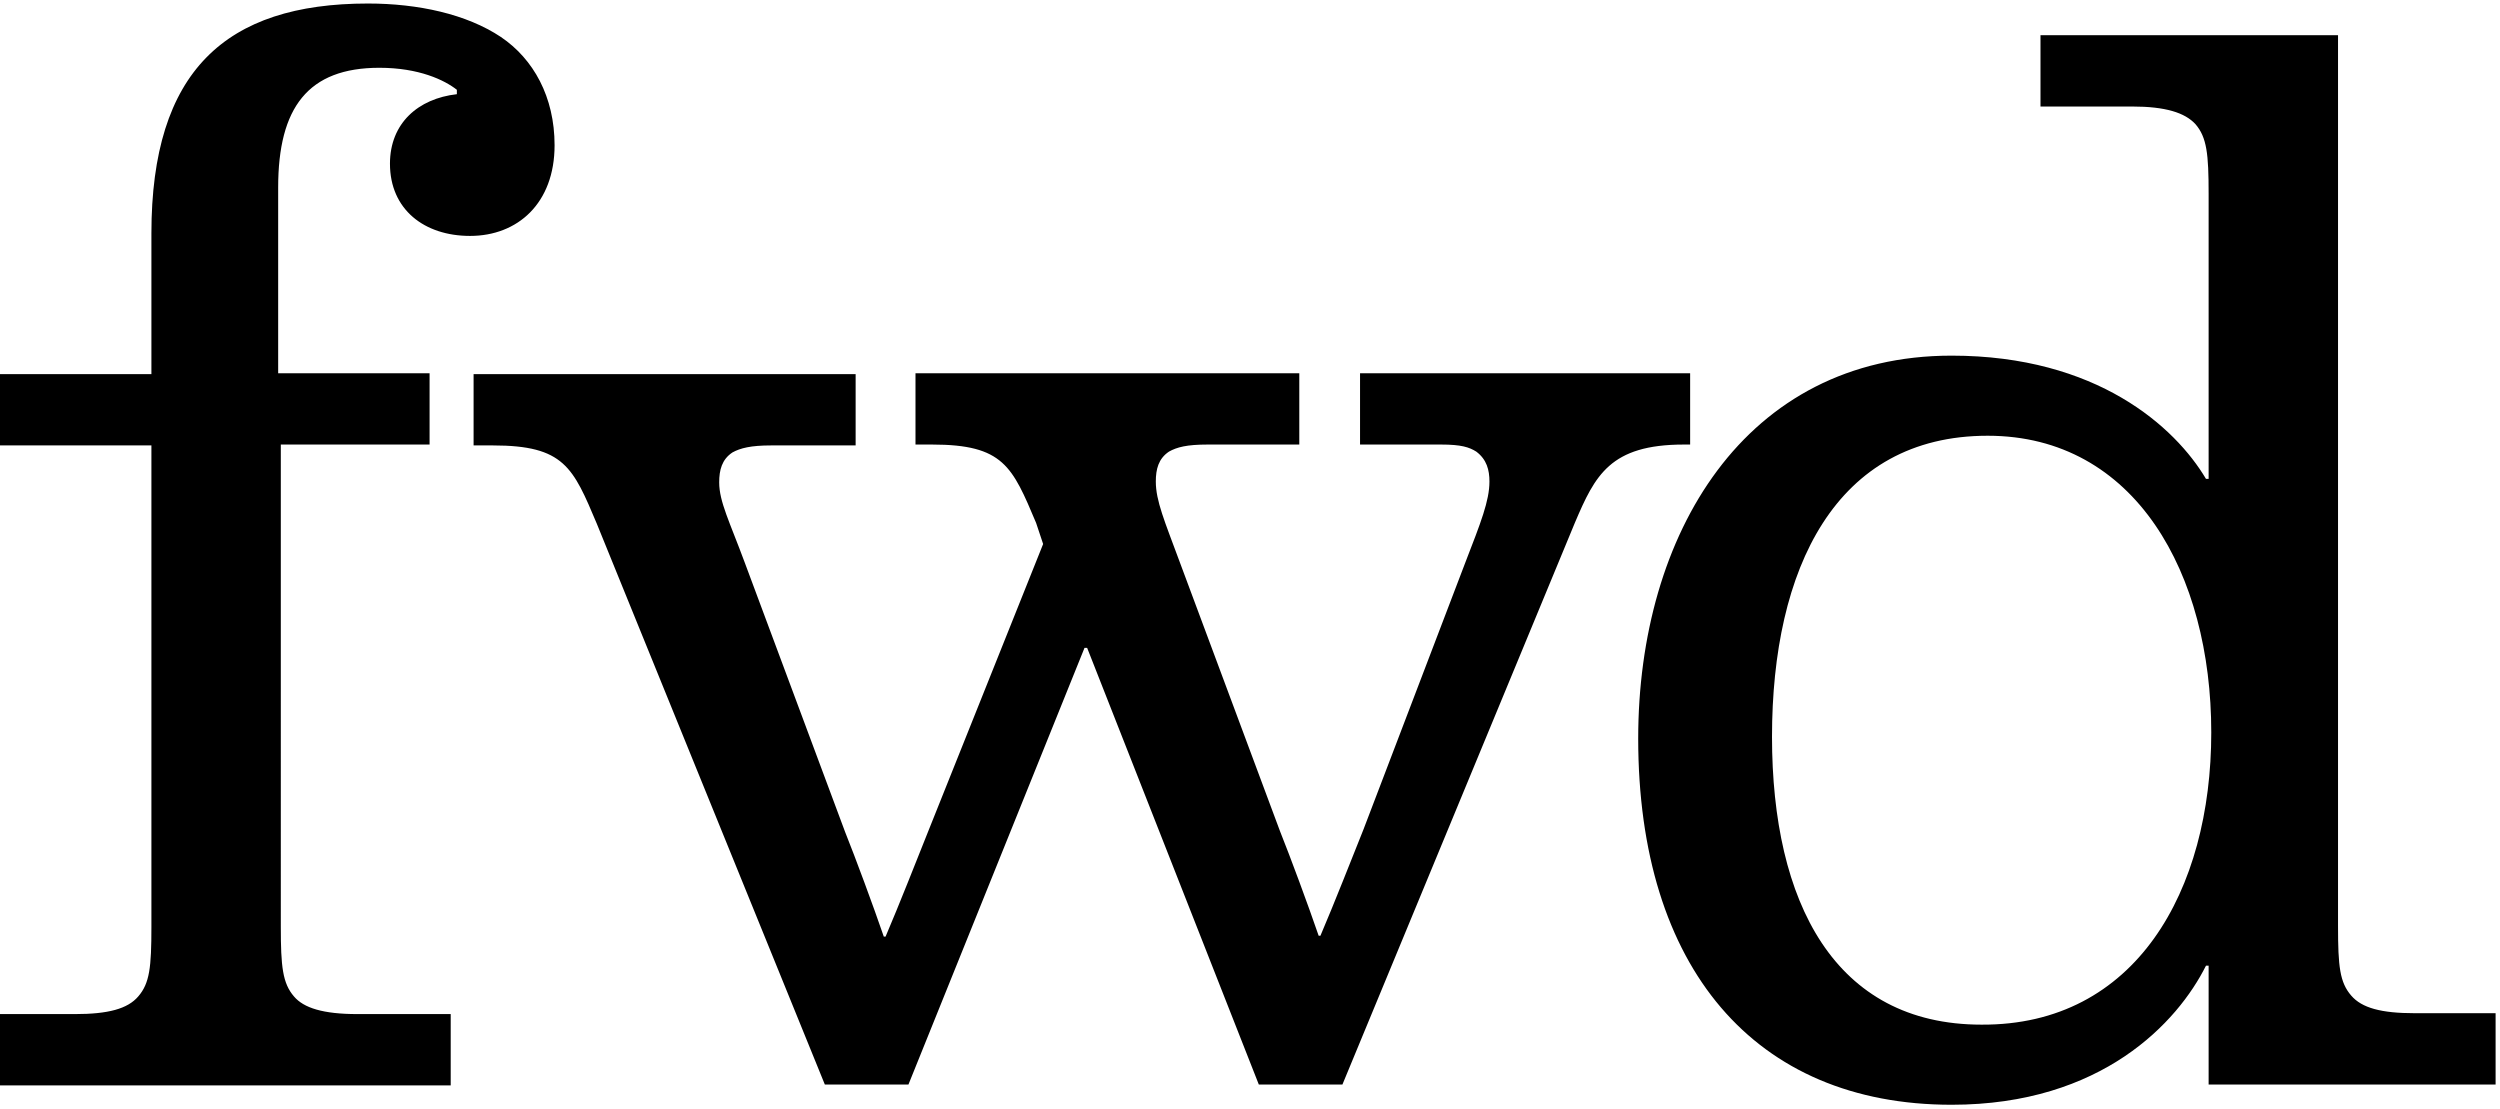
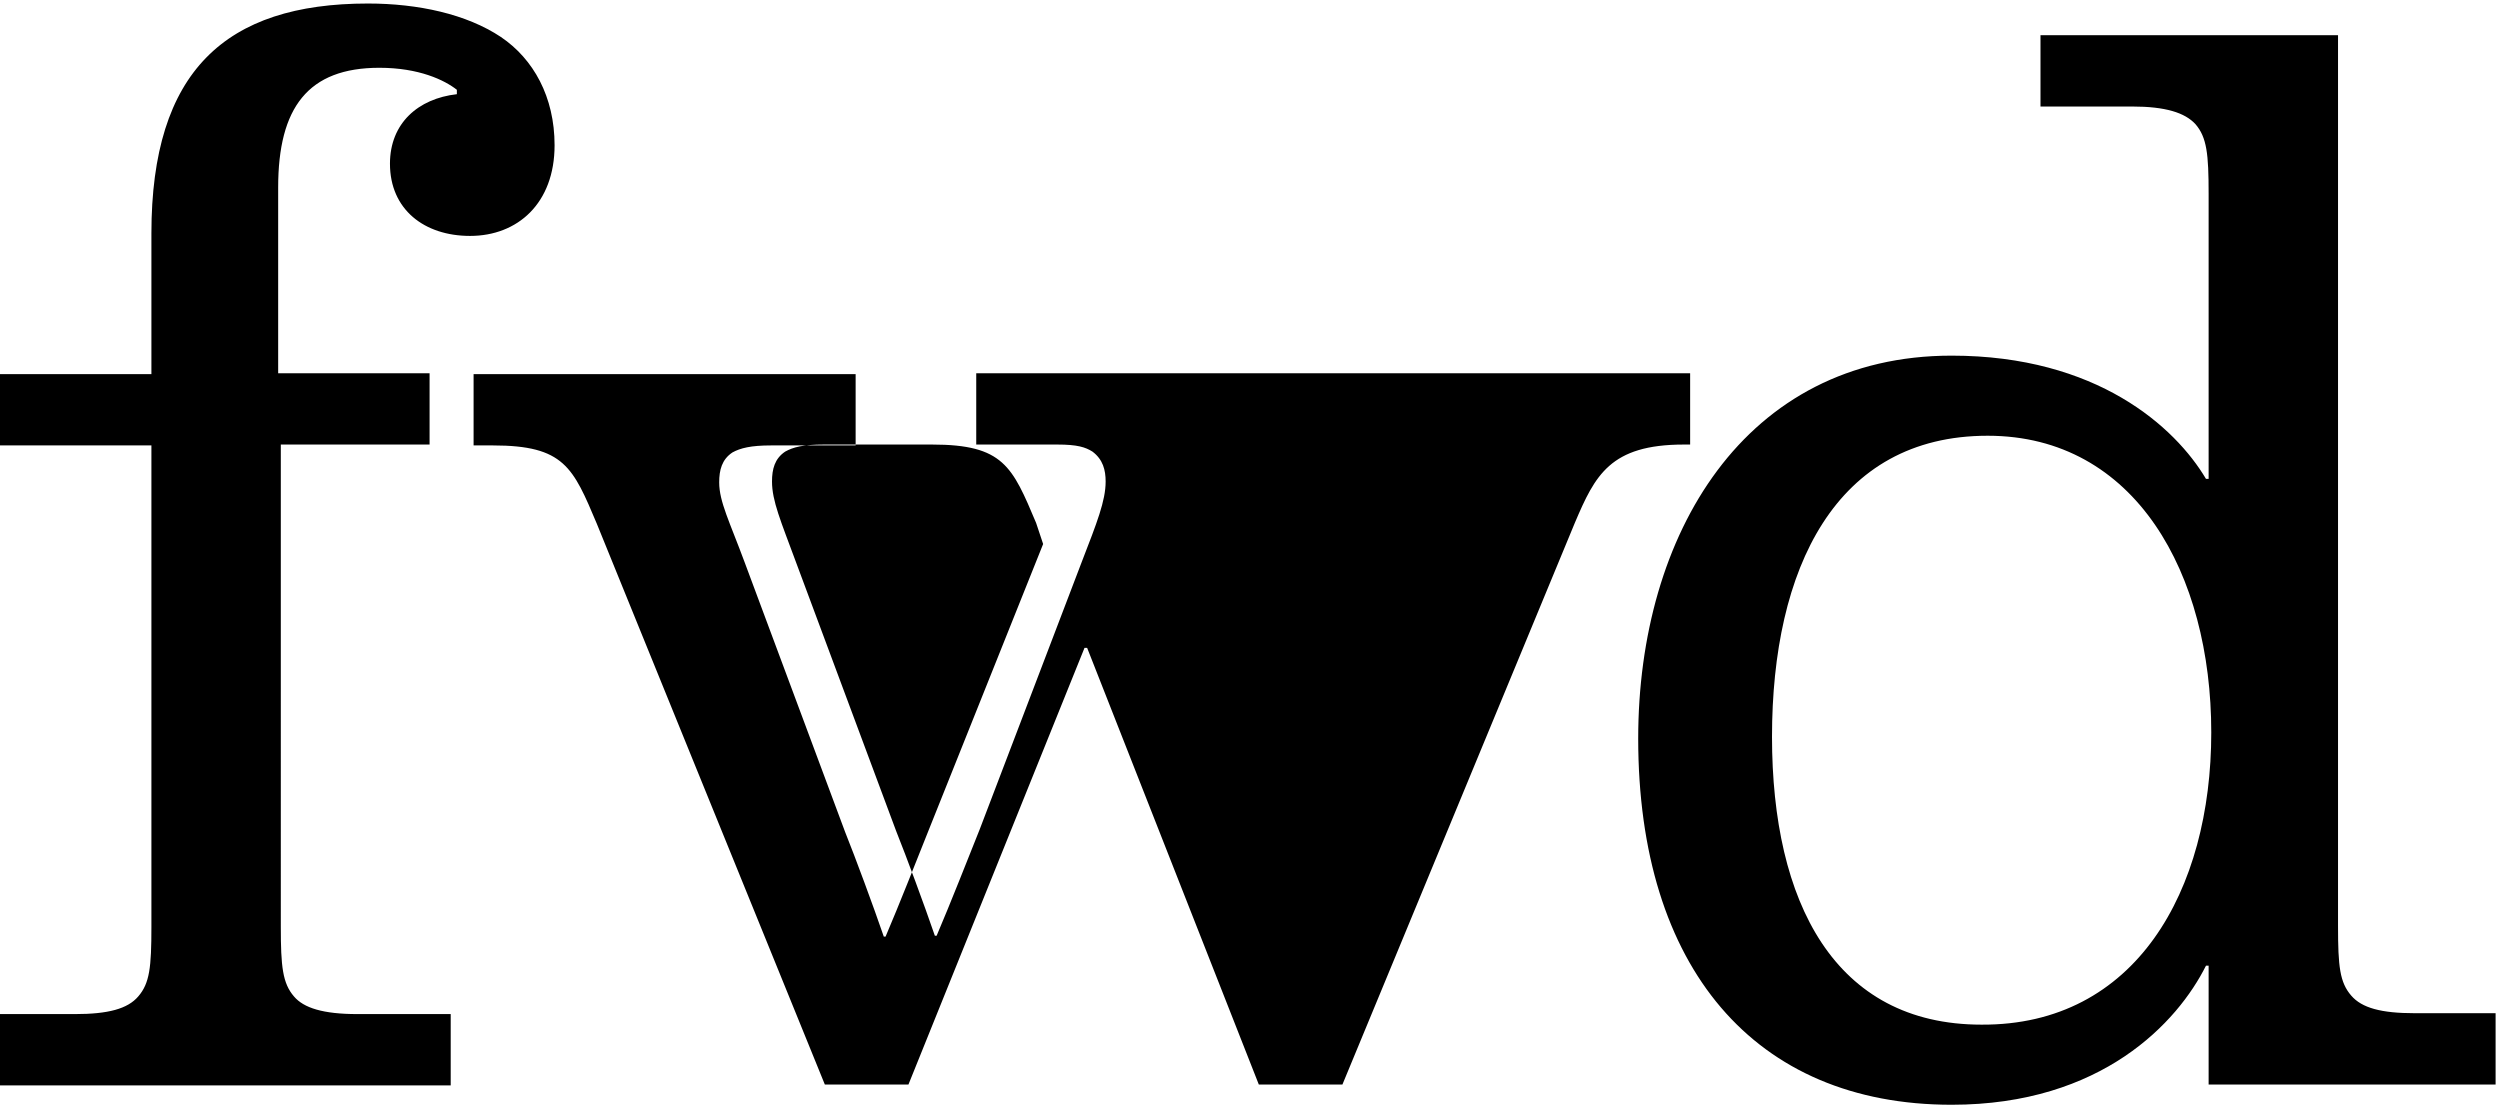
<svg xmlns="http://www.w3.org/2000/svg" xml:space="preserve" style="enable-background:new 0 0 284 126" viewBox="0 0 284 126">
-   <path d="M191.3 50.5c-8.4 0-10.1 3.5-12.4 8.9l-26.4 63.8H143l-19.5-49.6h-.3l-20 49.6h-9.5L67.8 59.5c-2.7-6.4-3.7-8.9-11.8-8.9h-2.2v-8.1h43.4v8.1h-9.6c-2.3 0-3.5.3-4.4.8-1.2.8-1.5 2-1.5 3.4 0 2.2 1.2 4.5 2.9 9.1L96 94.5c1.2 3 3.2 8.4 4.4 11.9h.2c1.5-3.5 3.7-9.1 4.9-12.1l13-32.5-.8-2.4c-2.7-6.4-3.7-8.9-11.8-8.9H104v-8.1h43.6v8.1h-10.4c-2.4 0-3.5.3-4.4.8-1.2.8-1.5 2-1.5 3.4 0 2.2 1 4.5 2.7 9.1l11.4 30.6c1.2 3 3.2 8.4 4.4 11.9h.2c1.5-3.5 3.7-9.1 4.9-12.1l11.6-30.4c1.7-4.4 2.7-6.9 2.7-9.1 0-1.3-.3-2.5-1.5-3.4-.8-.5-1.7-.8-4-.8h-9.2v-8.1H192v8.1h-.7zm-147-31.9c0 5.2 3.9 8.2 9.1 8.2 5.4 0 9.6-3.7 9.6-10.3 0-5.5-2.4-9.8-6.1-12.3C53 1.6 47.5.4 41.8.4 25.6.4 17.2 8.1 17.2 26.5v16H0v8.1h17.2v54.7c0 4.6-.2 6.4-1.5 7.9-1.2 1.4-3.4 2-7.2 2H0v8.1h51.2v-8.1H40.6c-3.9 0-6.1-.7-7.2-2-1.3-1.5-1.5-3.4-1.5-7.9V50.5h16.9v-8.1H31.6V21.3c0-9.1 3.4-13.6 11.5-13.6 4.5 0 7.4 1.4 8.8 2.5v.5c-4.4.5-7.6 3.3-7.6 7.9zm239.2 96.5v8.1h-32.6v-13.5h-.3c-3.2 6.4-11.8 15.8-28.9 15.8-22.4 0-35.6-15.6-35.6-41.6 0-23.2 12.1-43.5 35.6-43.5 16.5 0 25.4 8.1 28.9 14h.3V22c0-4.5-.2-6.4-1.5-7.9-1.2-1.3-3.4-2-7.2-2h-10.4V4h33.8v101.2c0 4.6.2 6.4 1.5 7.9 1.2 1.4 3.4 2 7.2 2h9.2zm-32.3-31.9c0-18-8.6-33.7-25.4-33.7-17.3 0-24.5 15.1-24.5 34.2 0 18.8 7.1 32.7 23.8 32.7 17.5.1 26.1-15.2 26.1-33.2z" />
+   <path d="M191.3 50.5c-8.4 0-10.1 3.5-12.4 8.9l-26.4 63.8H143l-19.5-49.6h-.3l-20 49.6h-9.5L67.8 59.5c-2.7-6.4-3.7-8.9-11.8-8.9h-2.2v-8.1h43.4v8.1h-9.6c-2.3 0-3.5.3-4.4.8-1.2.8-1.5 2-1.5 3.4 0 2.2 1.2 4.5 2.9 9.1L96 94.5c1.2 3 3.2 8.4 4.4 11.9h.2c1.5-3.5 3.7-9.1 4.9-12.1l13-32.5-.8-2.4c-2.7-6.4-3.7-8.9-11.8-8.9H104v-8.1v8.1h-10.4c-2.4 0-3.5.3-4.4.8-1.2.8-1.5 2-1.5 3.4 0 2.2 1 4.5 2.7 9.1l11.4 30.6c1.2 3 3.2 8.4 4.4 11.9h.2c1.5-3.5 3.7-9.1 4.9-12.1l11.6-30.4c1.7-4.4 2.7-6.9 2.7-9.1 0-1.3-.3-2.5-1.5-3.4-.8-.5-1.7-.8-4-.8h-9.2v-8.1H192v8.1h-.7zm-147-31.9c0 5.2 3.9 8.2 9.1 8.2 5.4 0 9.6-3.7 9.6-10.3 0-5.5-2.4-9.8-6.1-12.3C53 1.6 47.5.4 41.8.4 25.6.4 17.2 8.1 17.2 26.5v16H0v8.1h17.2v54.7c0 4.6-.2 6.4-1.5 7.9-1.2 1.4-3.4 2-7.2 2H0v8.1h51.2v-8.1H40.6c-3.9 0-6.1-.7-7.2-2-1.3-1.5-1.5-3.4-1.5-7.9V50.5h16.9v-8.1H31.6V21.3c0-9.1 3.4-13.6 11.5-13.6 4.5 0 7.4 1.4 8.8 2.5v.5c-4.4.5-7.6 3.3-7.6 7.9zm239.2 96.5v8.1h-32.6v-13.5h-.3c-3.2 6.4-11.8 15.8-28.9 15.8-22.4 0-35.6-15.6-35.6-41.6 0-23.2 12.1-43.5 35.6-43.5 16.5 0 25.4 8.1 28.9 14h.3V22c0-4.5-.2-6.4-1.5-7.9-1.2-1.3-3.4-2-7.2-2h-10.4V4h33.8v101.2c0 4.6.2 6.4 1.5 7.9 1.2 1.4 3.4 2 7.2 2h9.2zm-32.3-31.9c0-18-8.6-33.7-25.4-33.7-17.3 0-24.5 15.1-24.5 34.2 0 18.8 7.1 32.7 23.8 32.7 17.5.1 26.1-15.2 26.1-33.2z" />
</svg>